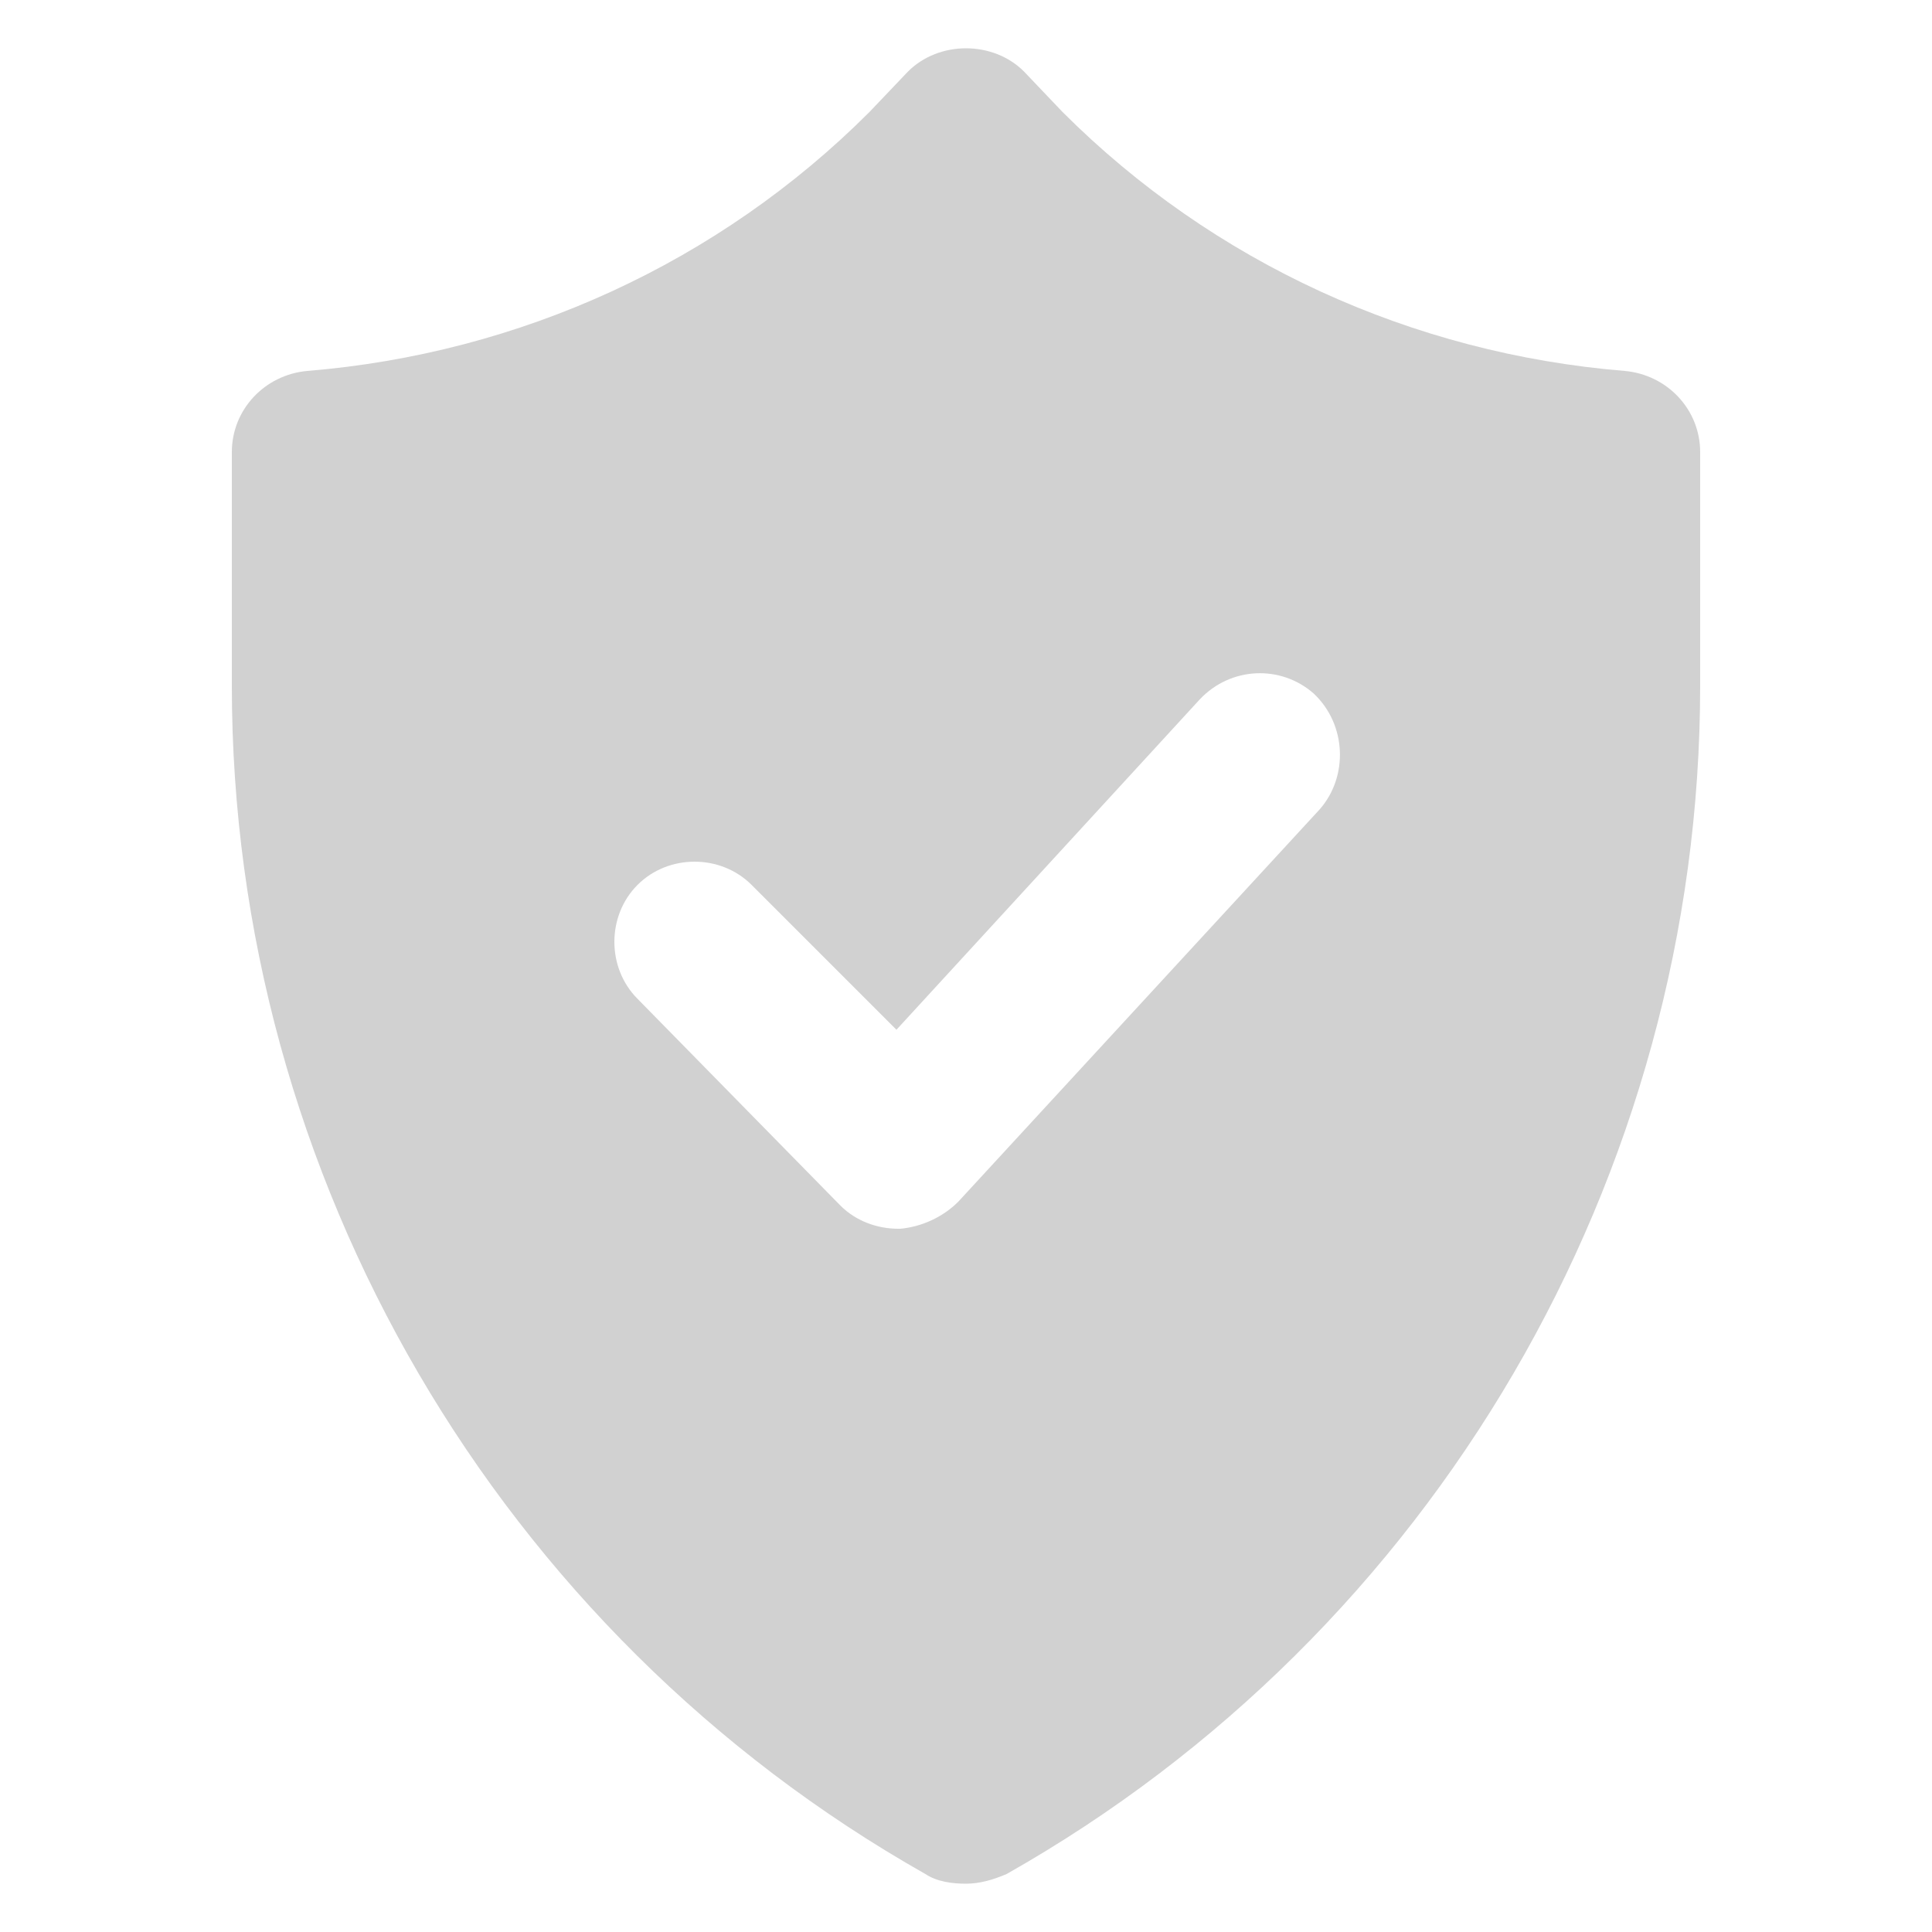
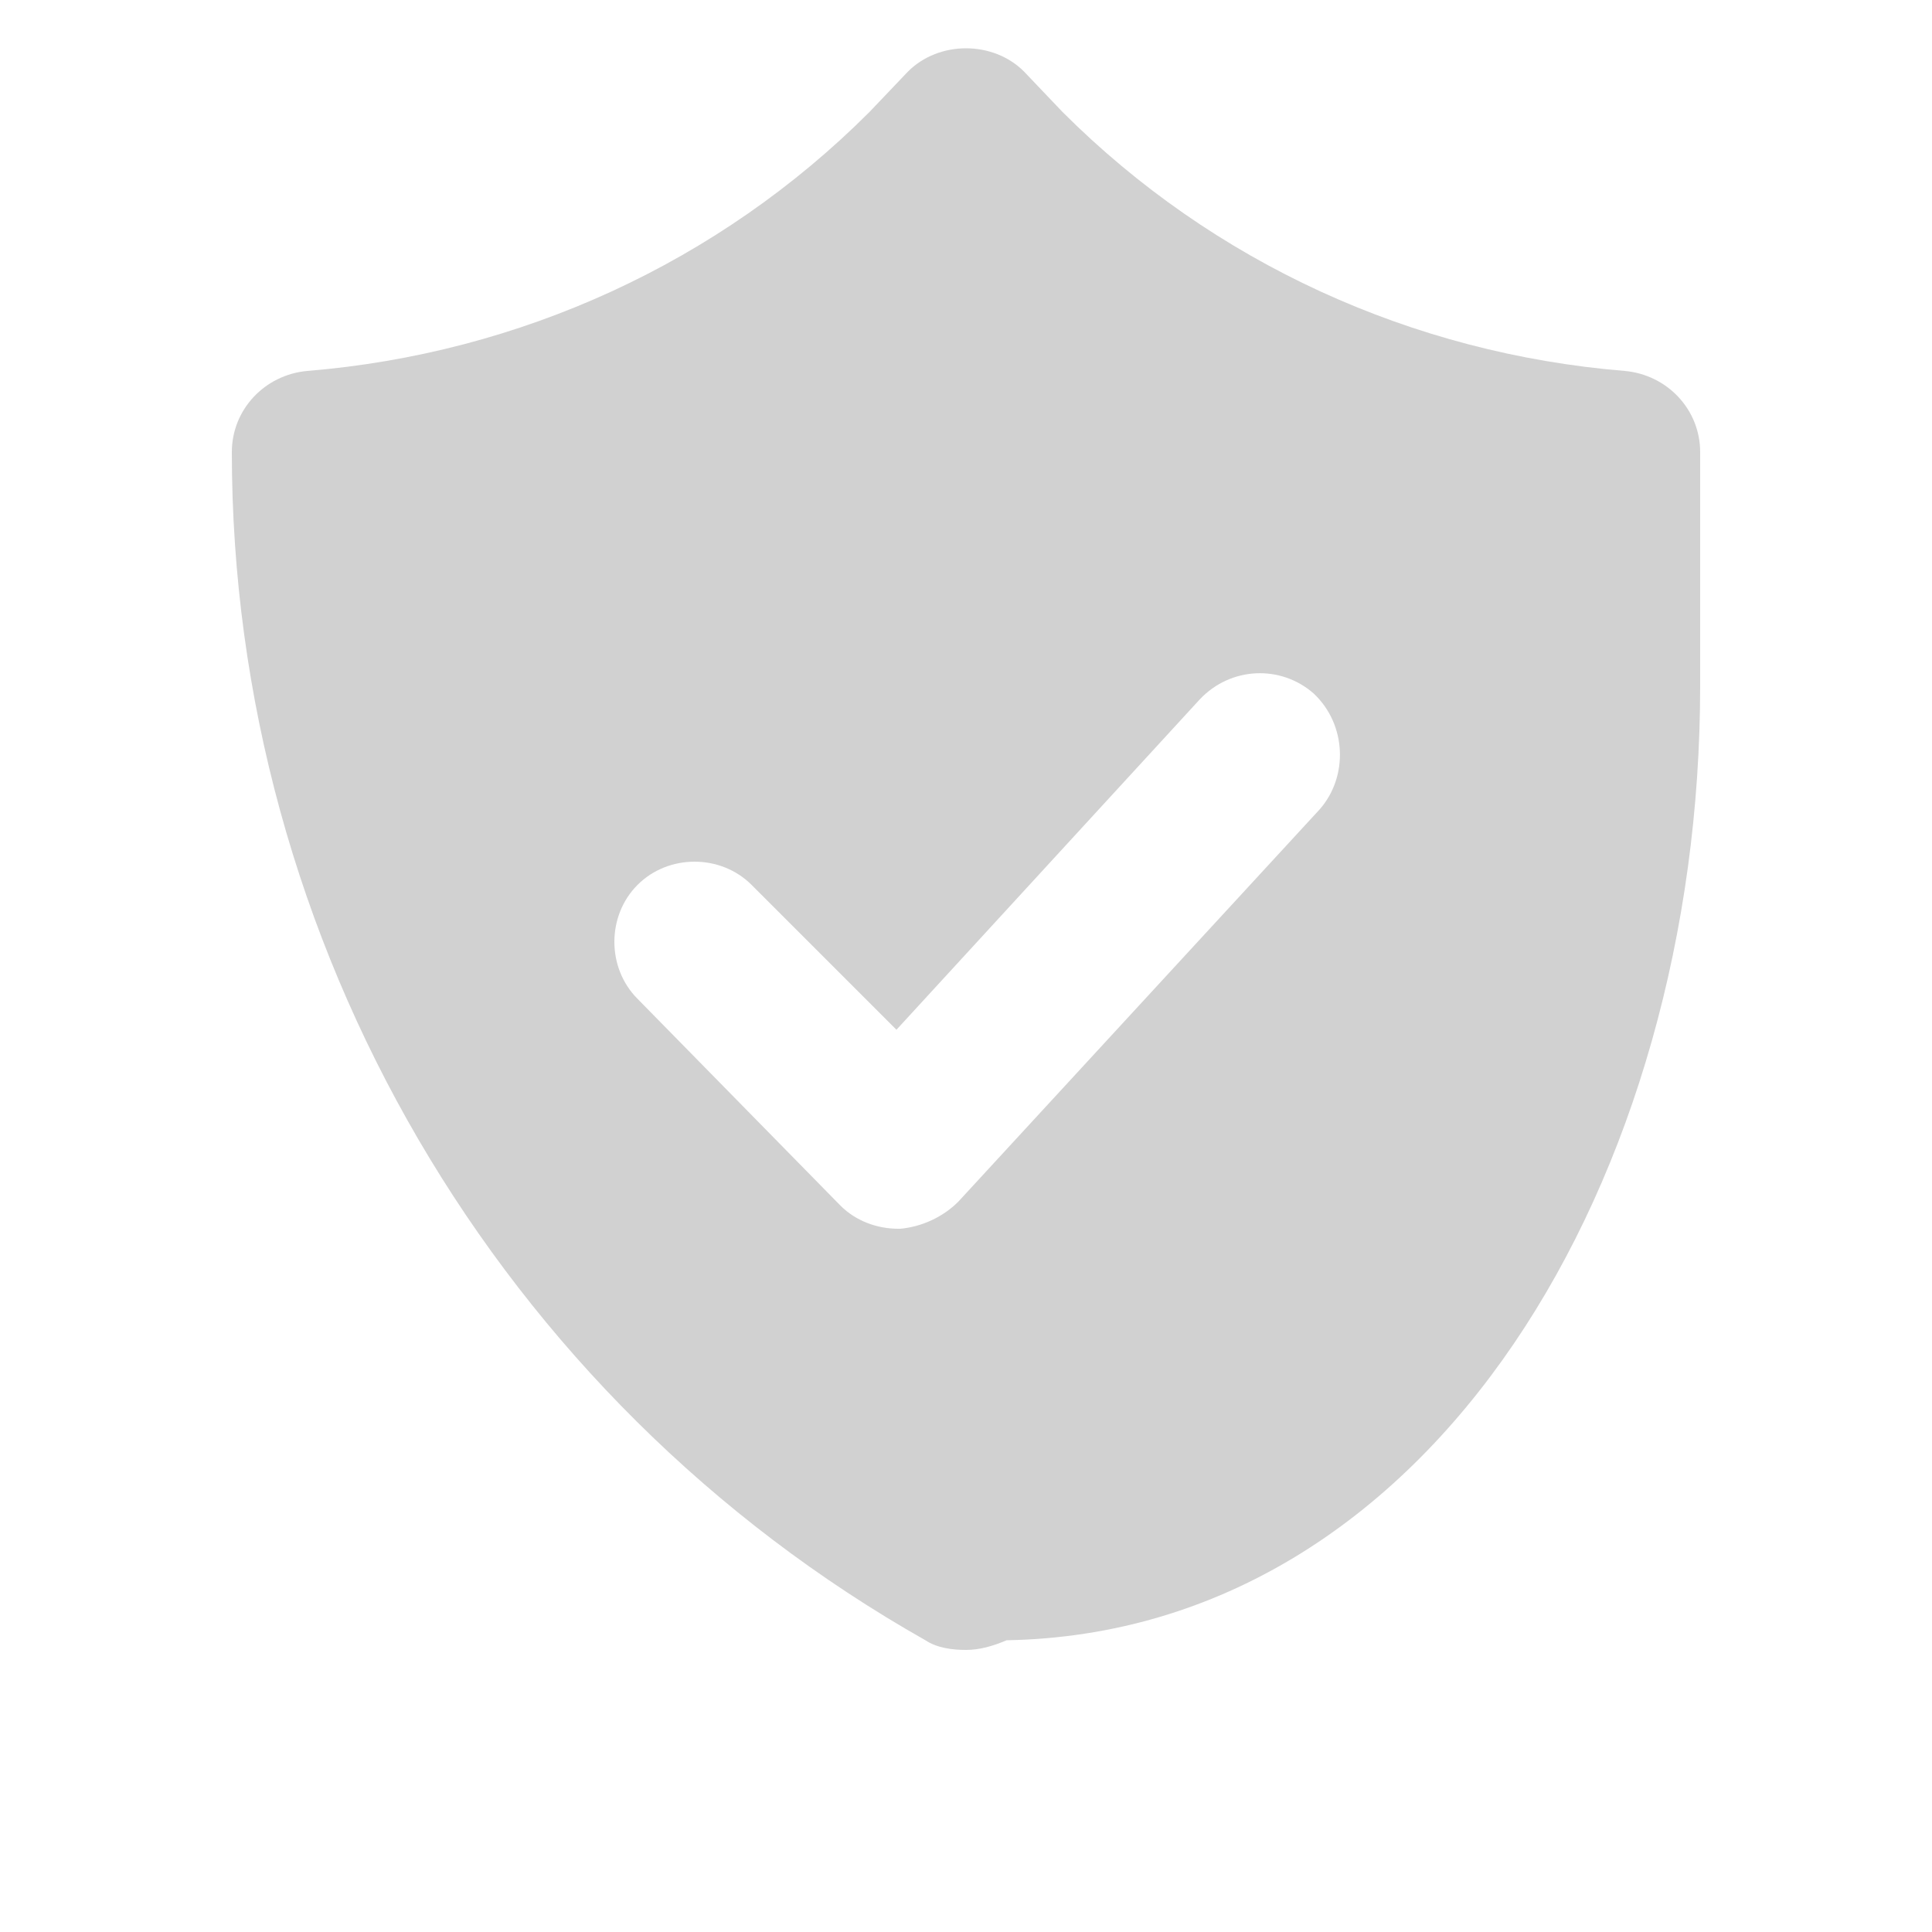
<svg xmlns="http://www.w3.org/2000/svg" xmlns:ns1="http://ns.adobe.com/AdobeIllustrator/10.0/" version="1.1" x="0px" y="0px" viewBox="0 0 100 100" style="enable-background:new 0 0 100 100;fill:url(#CerosGradient_ida267fd482);" xml:space="preserve" aria-hidden="true" width="100px" height="100px">
  <defs>
    <linearGradient class="cerosgradient" data-cerosgradient="true" id="CerosGradient_ida267fd482" gradientUnits="userSpaceOnUse" x1="50%" y1="100%" x2="50%" y2="0%">
      <stop offset="0%" stop-color="#D1D1D1" />
      <stop offset="100%" stop-color="#D1D1D1" />
    </linearGradient>
    <linearGradient />
  </defs>
  <switch>
    <g ns1:extraneous="self">
-       <path d="M84.1,19.2c-11-0.9-21.3-5.6-29.1-13.4L53,3.7c-0.8-0.8-1.9-1.2-3-1.2c-1.1,0-2.2,0.4-3,1.2L45,5.8    c-7.8,7.8-18.1,12.5-29.1,13.4c-2.2,0.2-3.9,2-3.9,4.2v12.1c0,25.4,13.8,49,35.9,61.5c0.6,0.4,1.4,0.5,2.1,0.5    c0.7,0,1.4-0.2,2.1-0.5C74.2,84.5,88,60.9,88,35.5V23.4C88,21.2,86.3,19.4,84.1,19.2z M68.3,41.9L49.6,62.2    c-0.8,0.8-1.9,1.3-3,1.4c0,0-0.1,0-0.1,0c-1.1,0-2.2-0.4-3-1.2L33,51.7c-1.6-1.6-1.6-4.3,0-5.9c1.6-1.6,4.3-1.6,5.9,0l7.5,7.5    l15.7-17.1c1.6-1.7,4.2-1.8,5.9-0.3C69.7,37.5,69.8,40.2,68.3,41.9z" style="fill:url(#CerosGradient_ida267fd482);" />
+       <path d="M84.1,19.2c-11-0.9-21.3-5.6-29.1-13.4L53,3.7c-0.8-0.8-1.9-1.2-3-1.2c-1.1,0-2.2,0.4-3,1.2L45,5.8    c-7.8,7.8-18.1,12.5-29.1,13.4c-2.2,0.2-3.9,2-3.9,4.2c0,25.4,13.8,49,35.9,61.5c0.6,0.4,1.4,0.5,2.1,0.5    c0.7,0,1.4-0.2,2.1-0.5C74.2,84.5,88,60.9,88,35.5V23.4C88,21.2,86.3,19.4,84.1,19.2z M68.3,41.9L49.6,62.2    c-0.8,0.8-1.9,1.3-3,1.4c0,0-0.1,0-0.1,0c-1.1,0-2.2-0.4-3-1.2L33,51.7c-1.6-1.6-1.6-4.3,0-5.9c1.6-1.6,4.3-1.6,5.9,0l7.5,7.5    l15.7-17.1c1.6-1.7,4.2-1.8,5.9-0.3C69.7,37.5,69.8,40.2,68.3,41.9z" style="fill:url(#CerosGradient_ida267fd482);" />
    </g>
  </switch>
</svg>